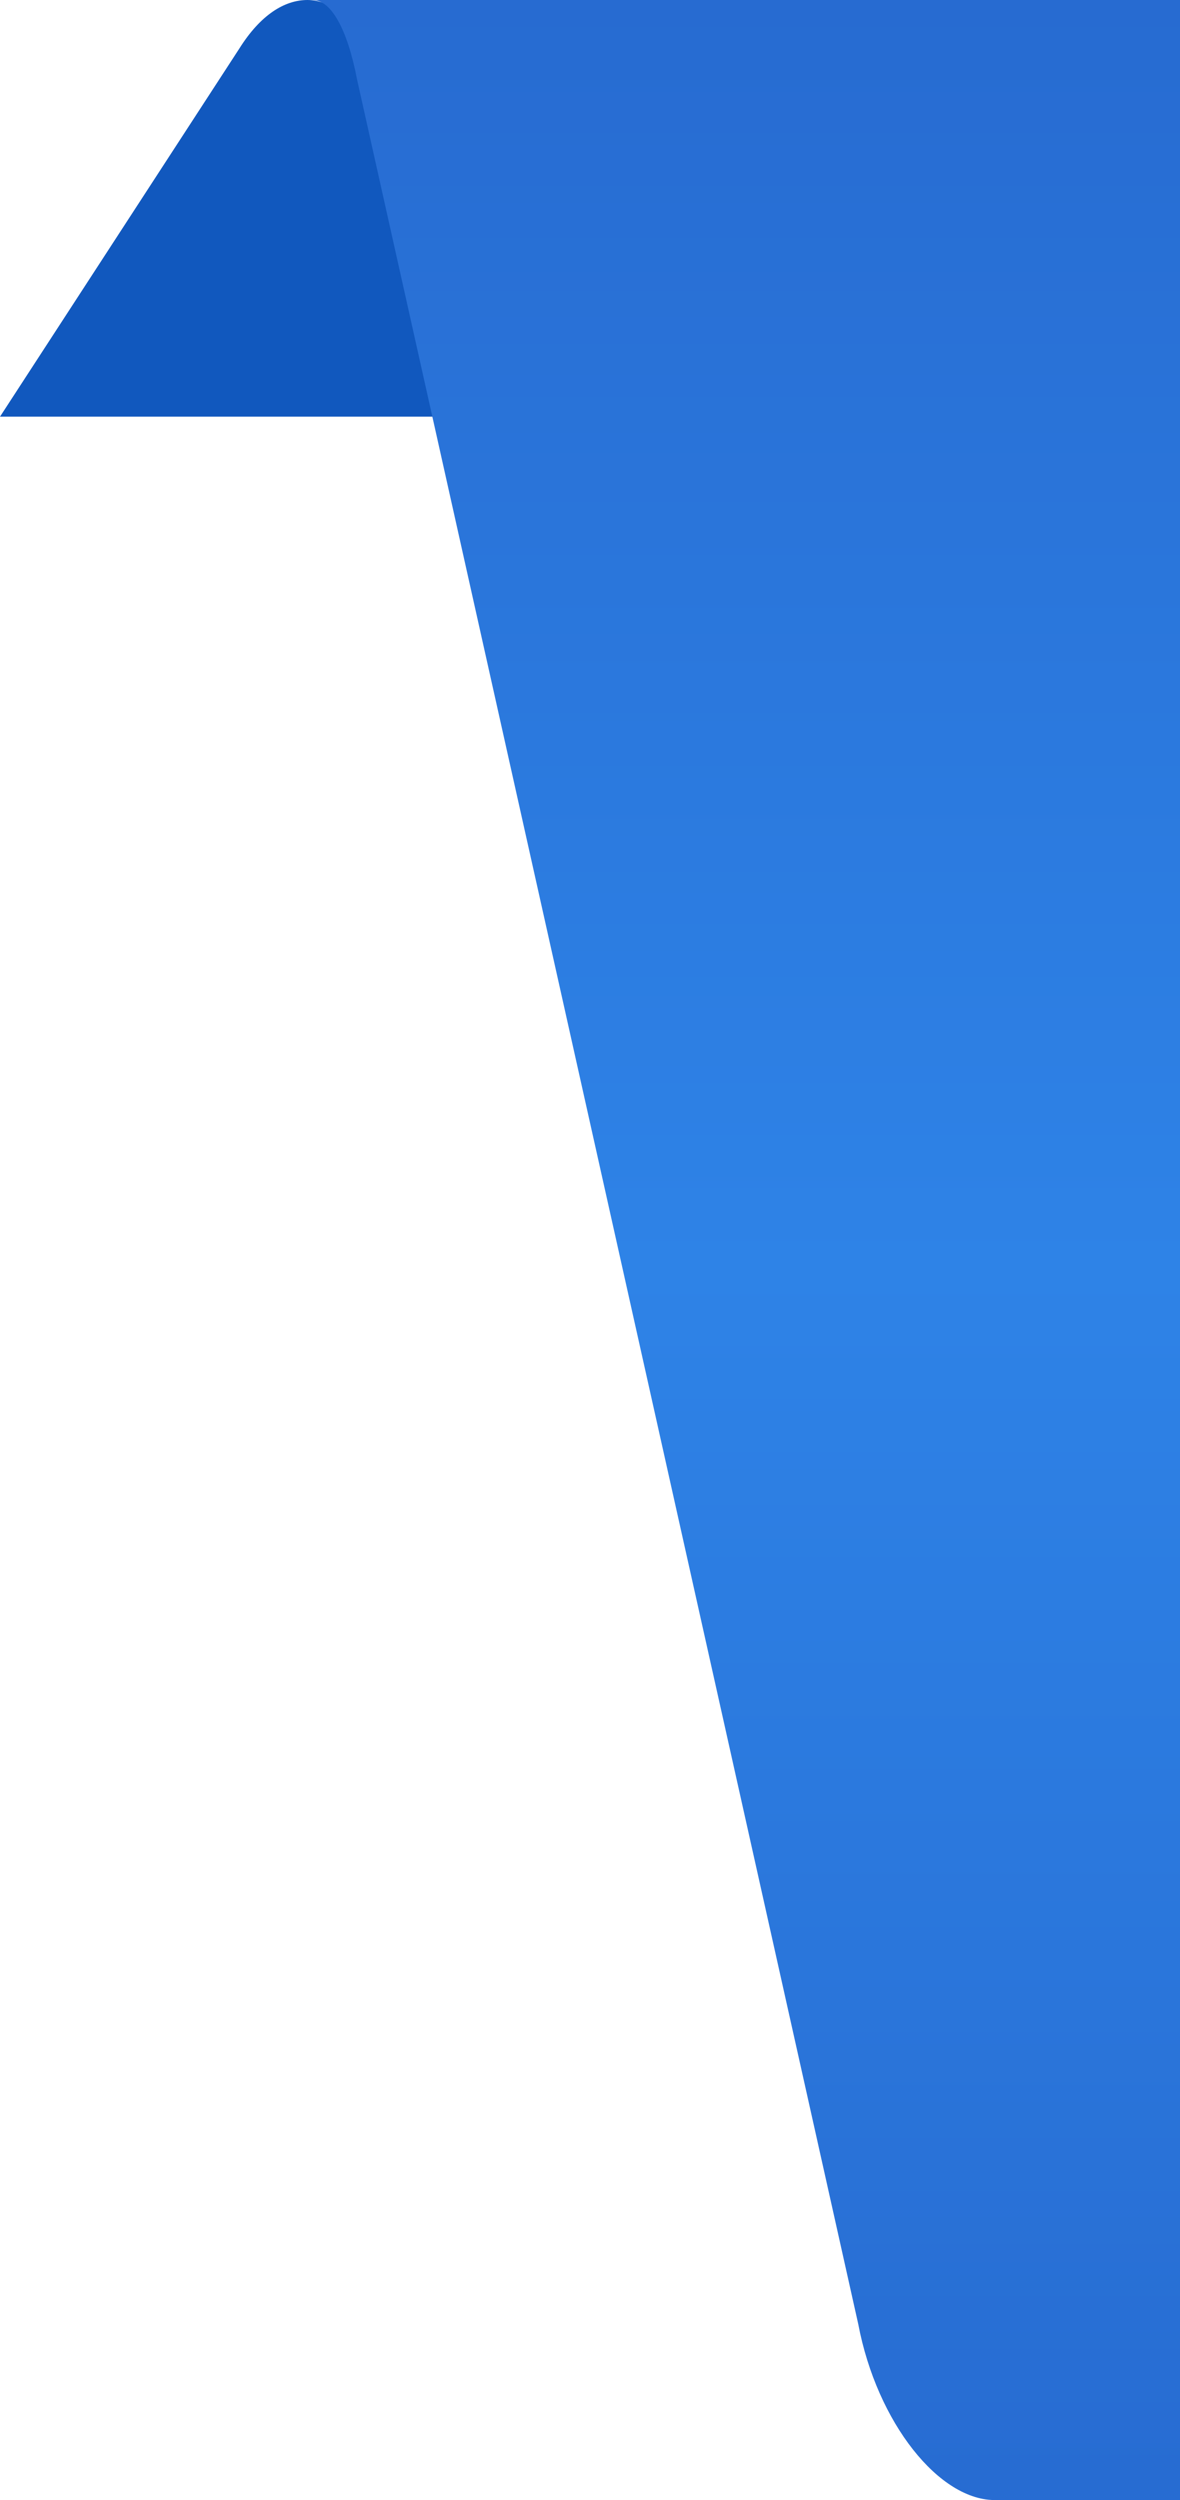
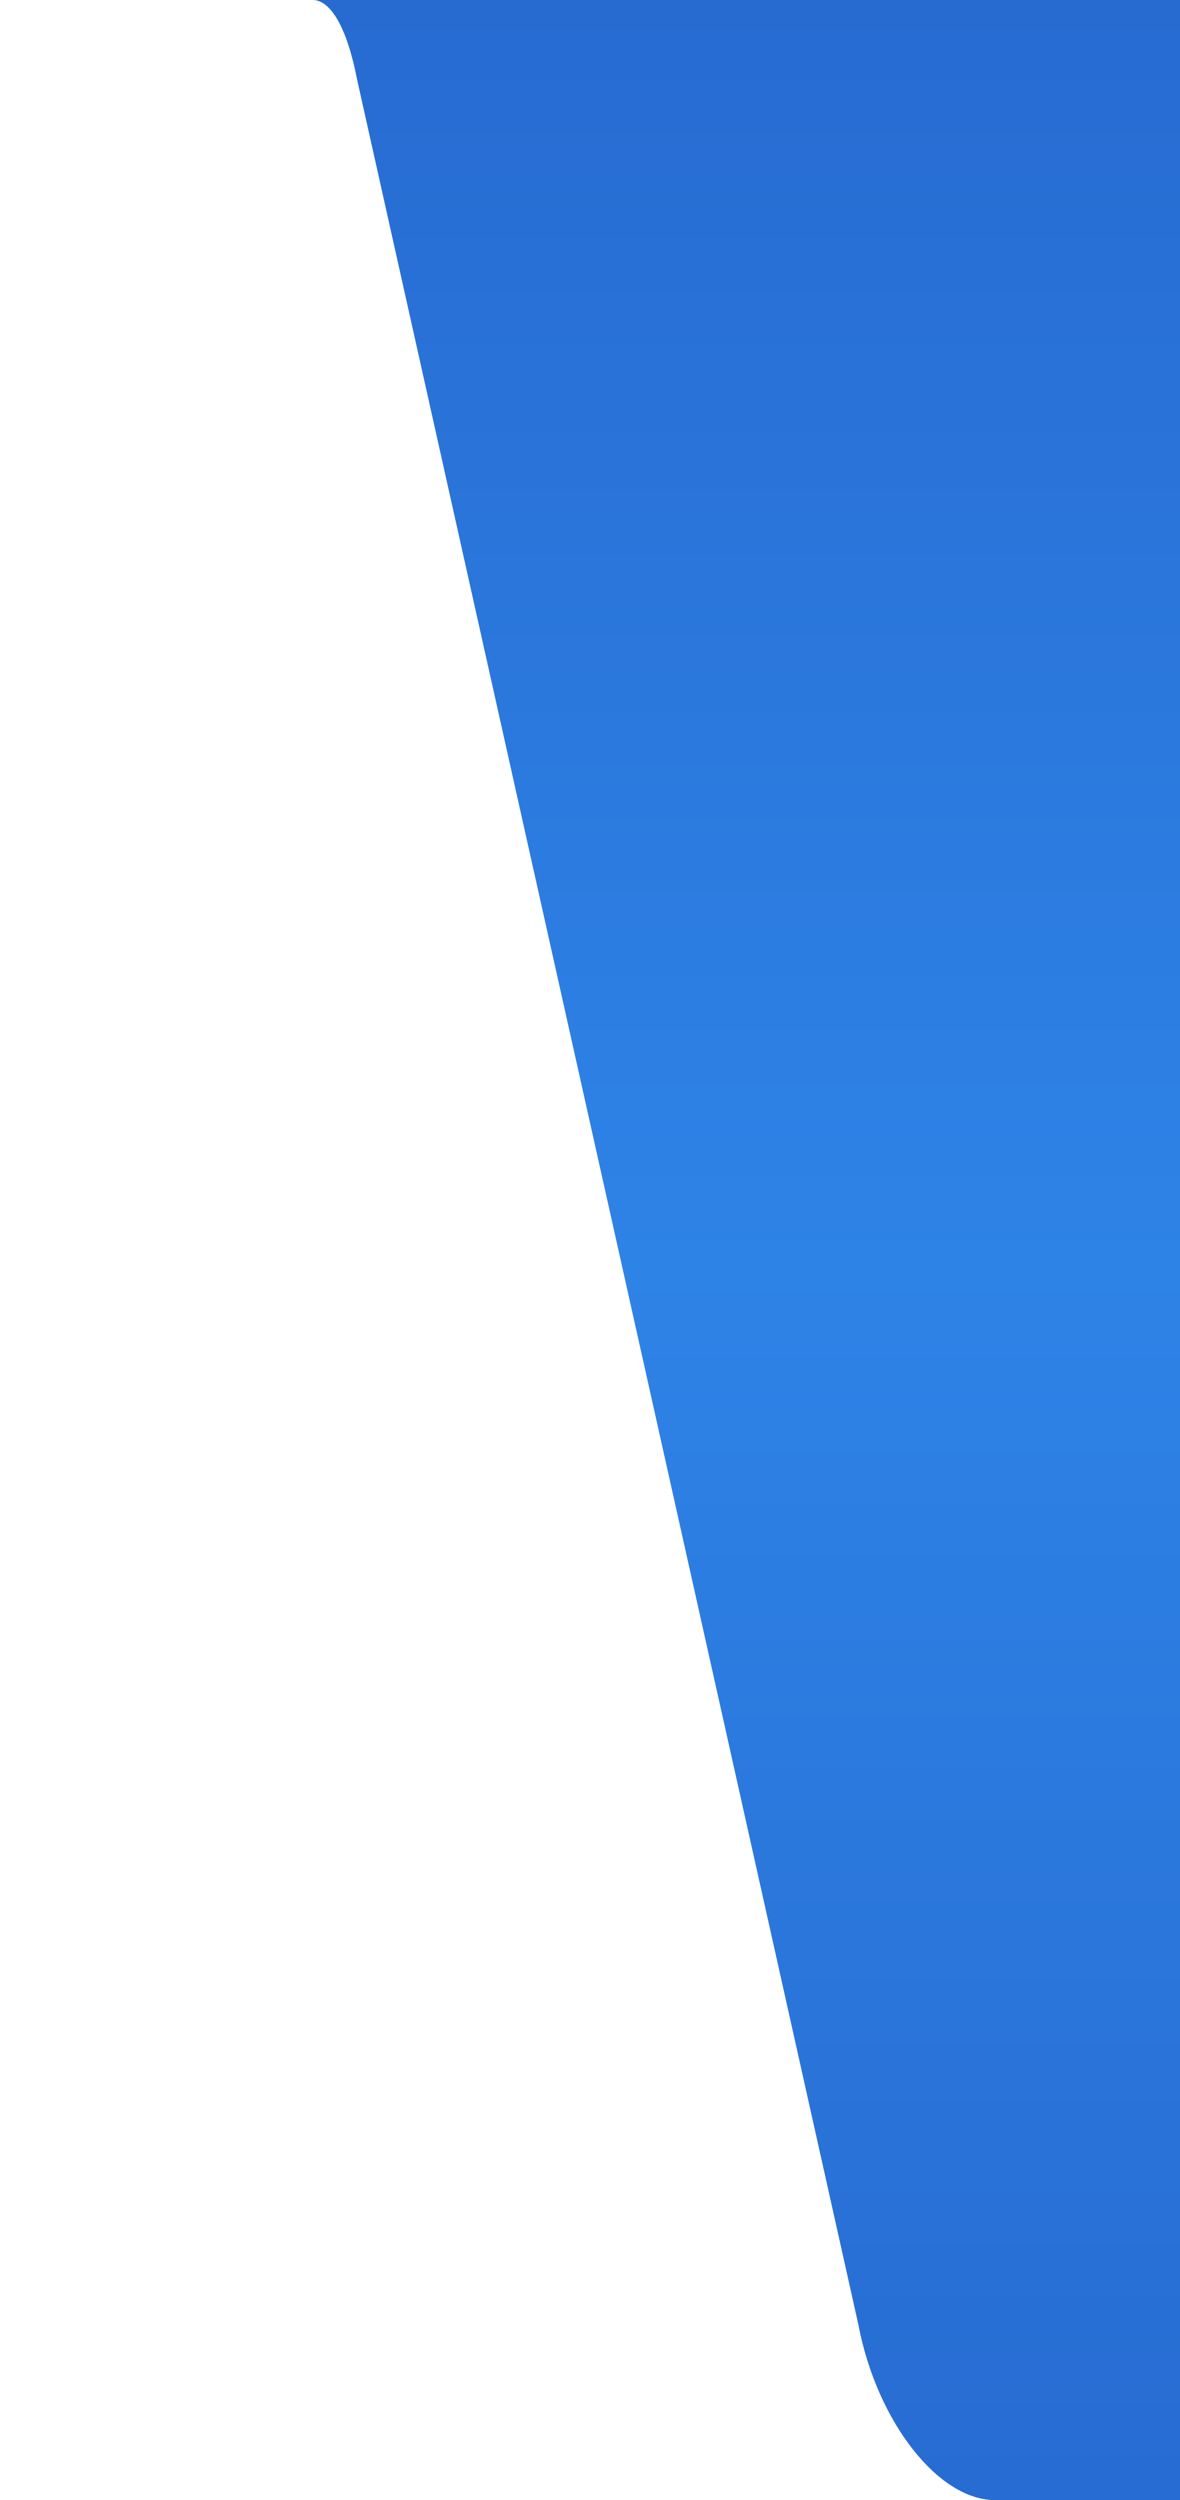
<svg xmlns="http://www.w3.org/2000/svg" width="17" height="36" viewBox="0 0 17 36" fill="none">
-   <path d="M4.429 0C4.806 0 5.153 0.325 5.364 0.943L7.574 6H1.0113e-05L3.45 0.696C3.752 0.216 4.098 0 4.429 0Z" fill="#1158BE" />
-   <path d="M5.146 1.153C5.001 0.397 4.763 0 4.504 0H17V36H14.353C13.535 36.019 12.634 34.885 12.365 33.468L5.146 1.153Z" fill="url(#paint0_linear_16781_69857)" />
+   <path d="M5.146 1.153C5.001 0.397 4.763 0 4.504 0H17V36H14.353C13.535 36.019 12.634 34.885 12.365 33.468Z" fill="url(#paint0_linear_16781_69857)" />
  <defs>
    <linearGradient id="paint0_linear_16781_69857" x1="8.743" y1="36.5" x2="8.743" y2="0" gradientUnits="userSpaceOnUse">
      <stop stop-color="#276BD1" />
      <stop offset="0.5" stop-color="#2E83E7" />
      <stop offset="1" stop-color="#276BD1" />
    </linearGradient>
  </defs>
</svg>